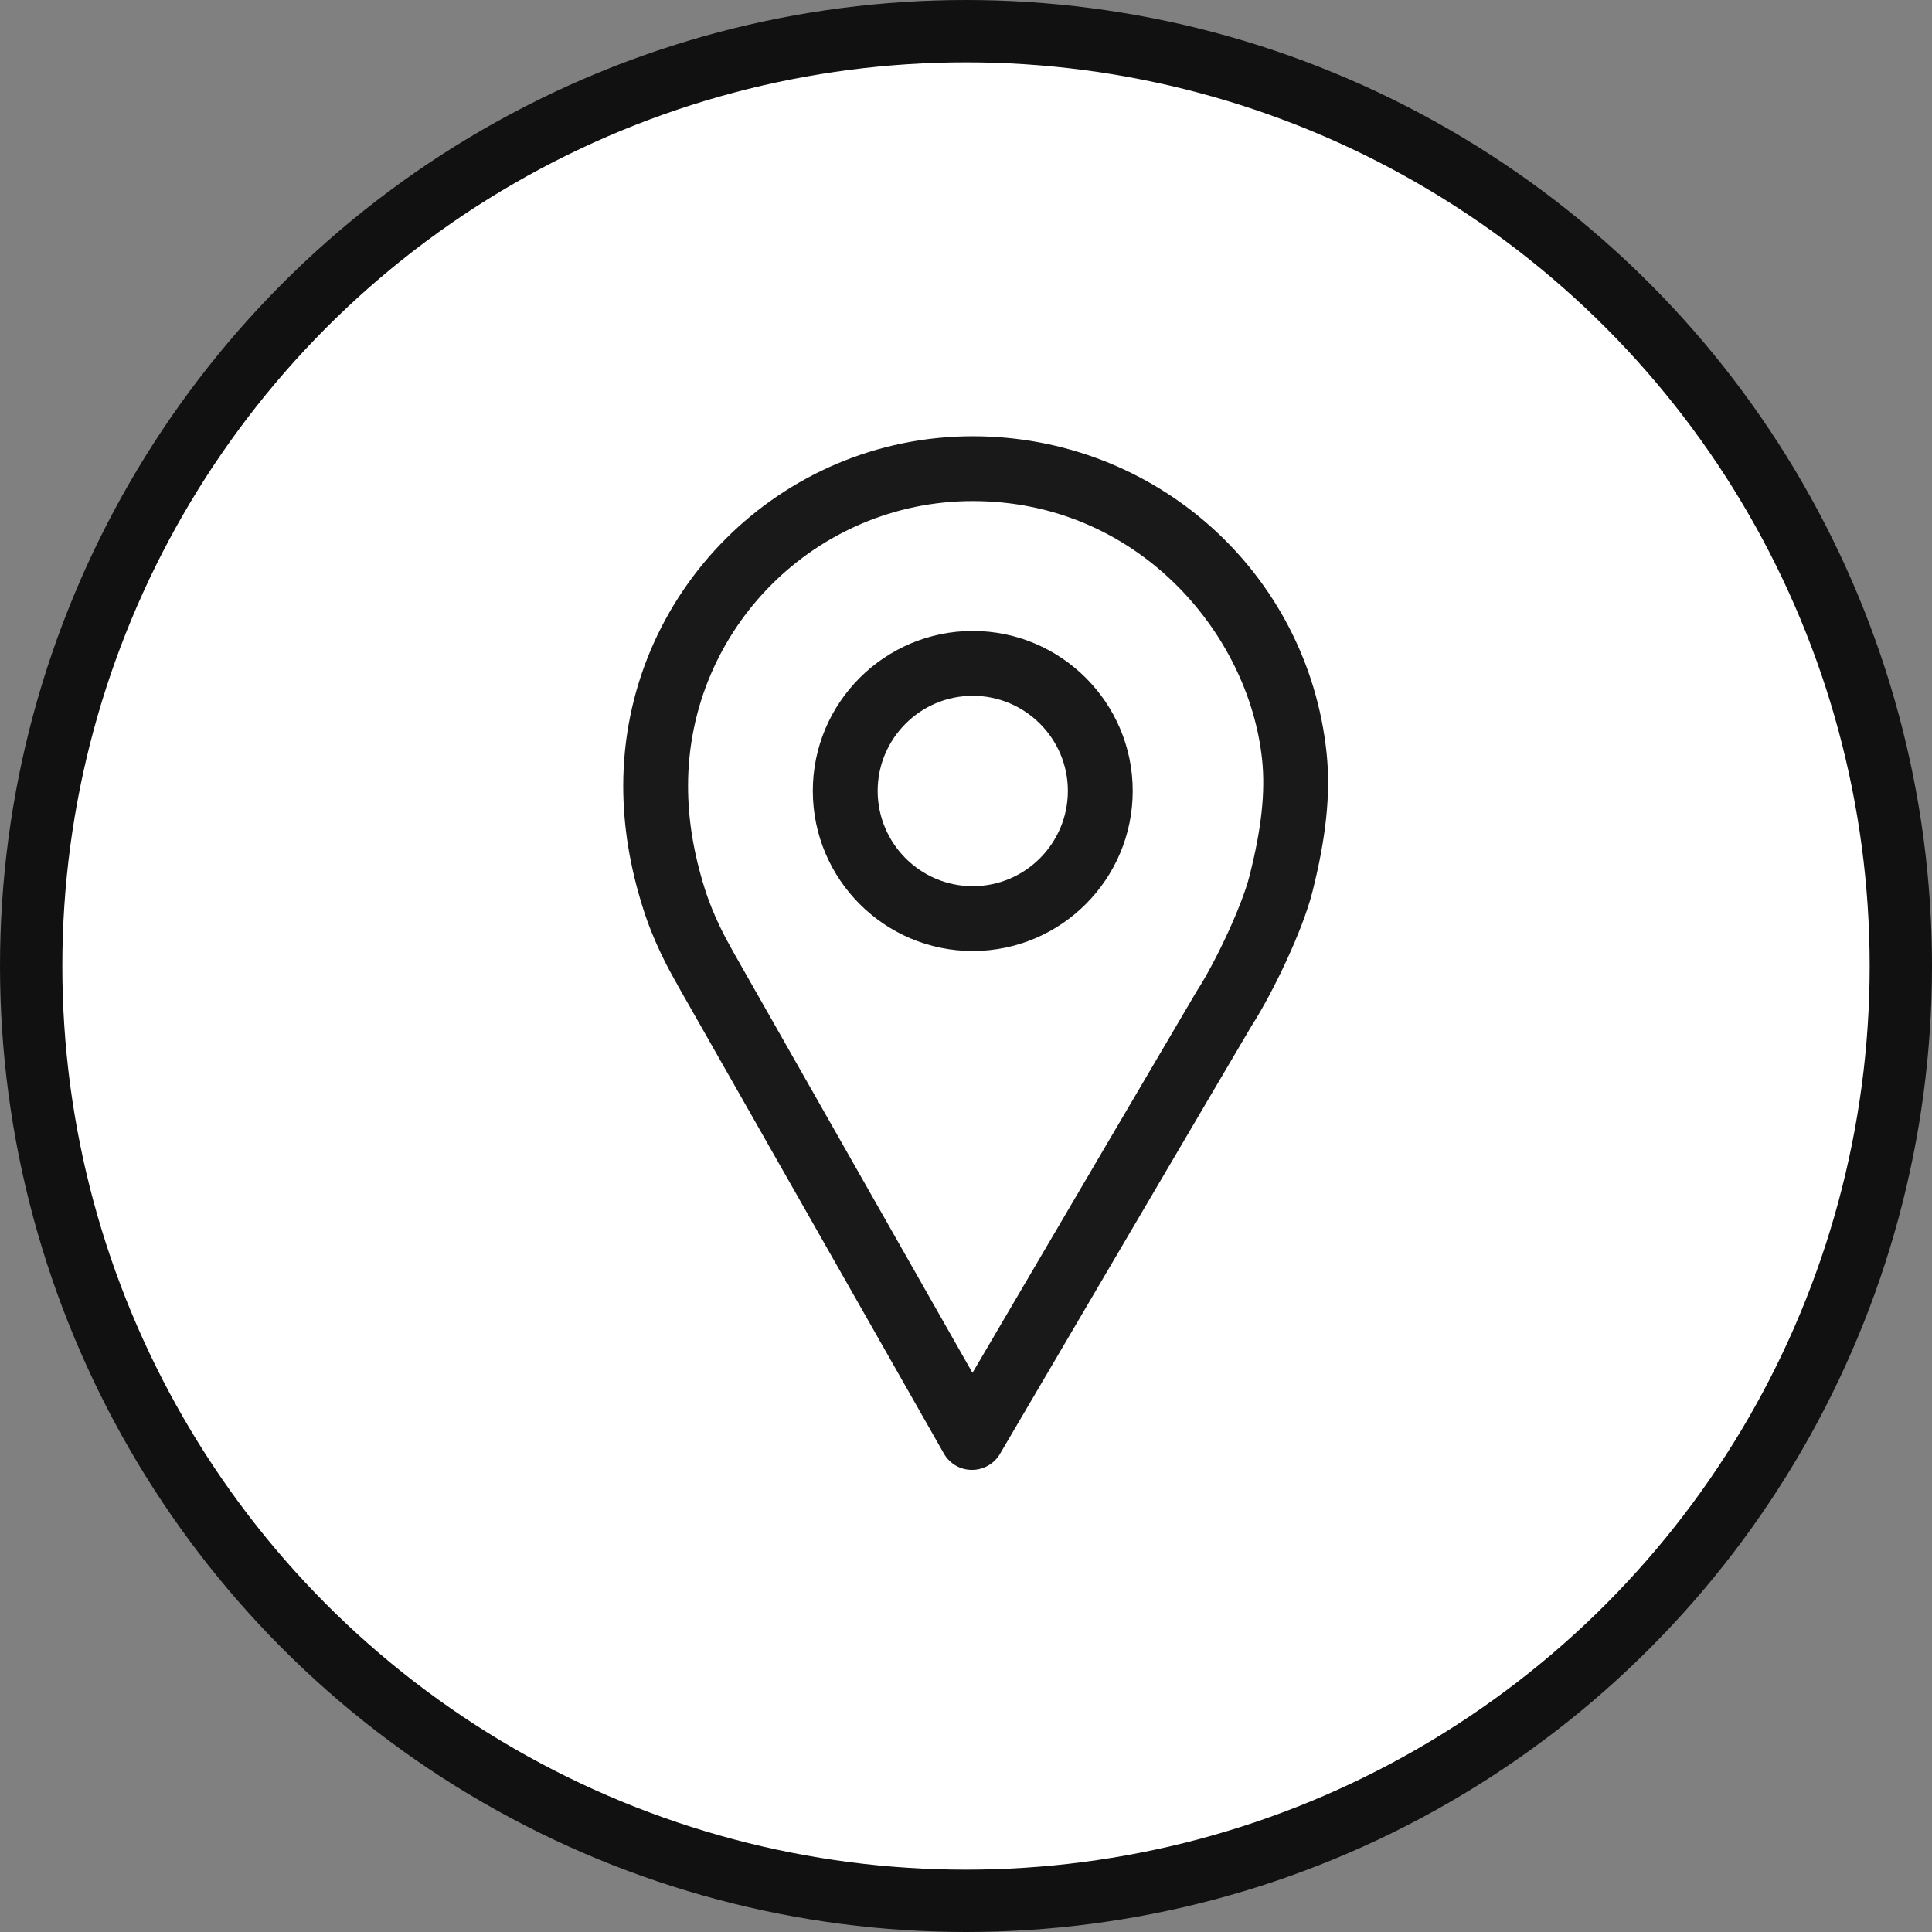
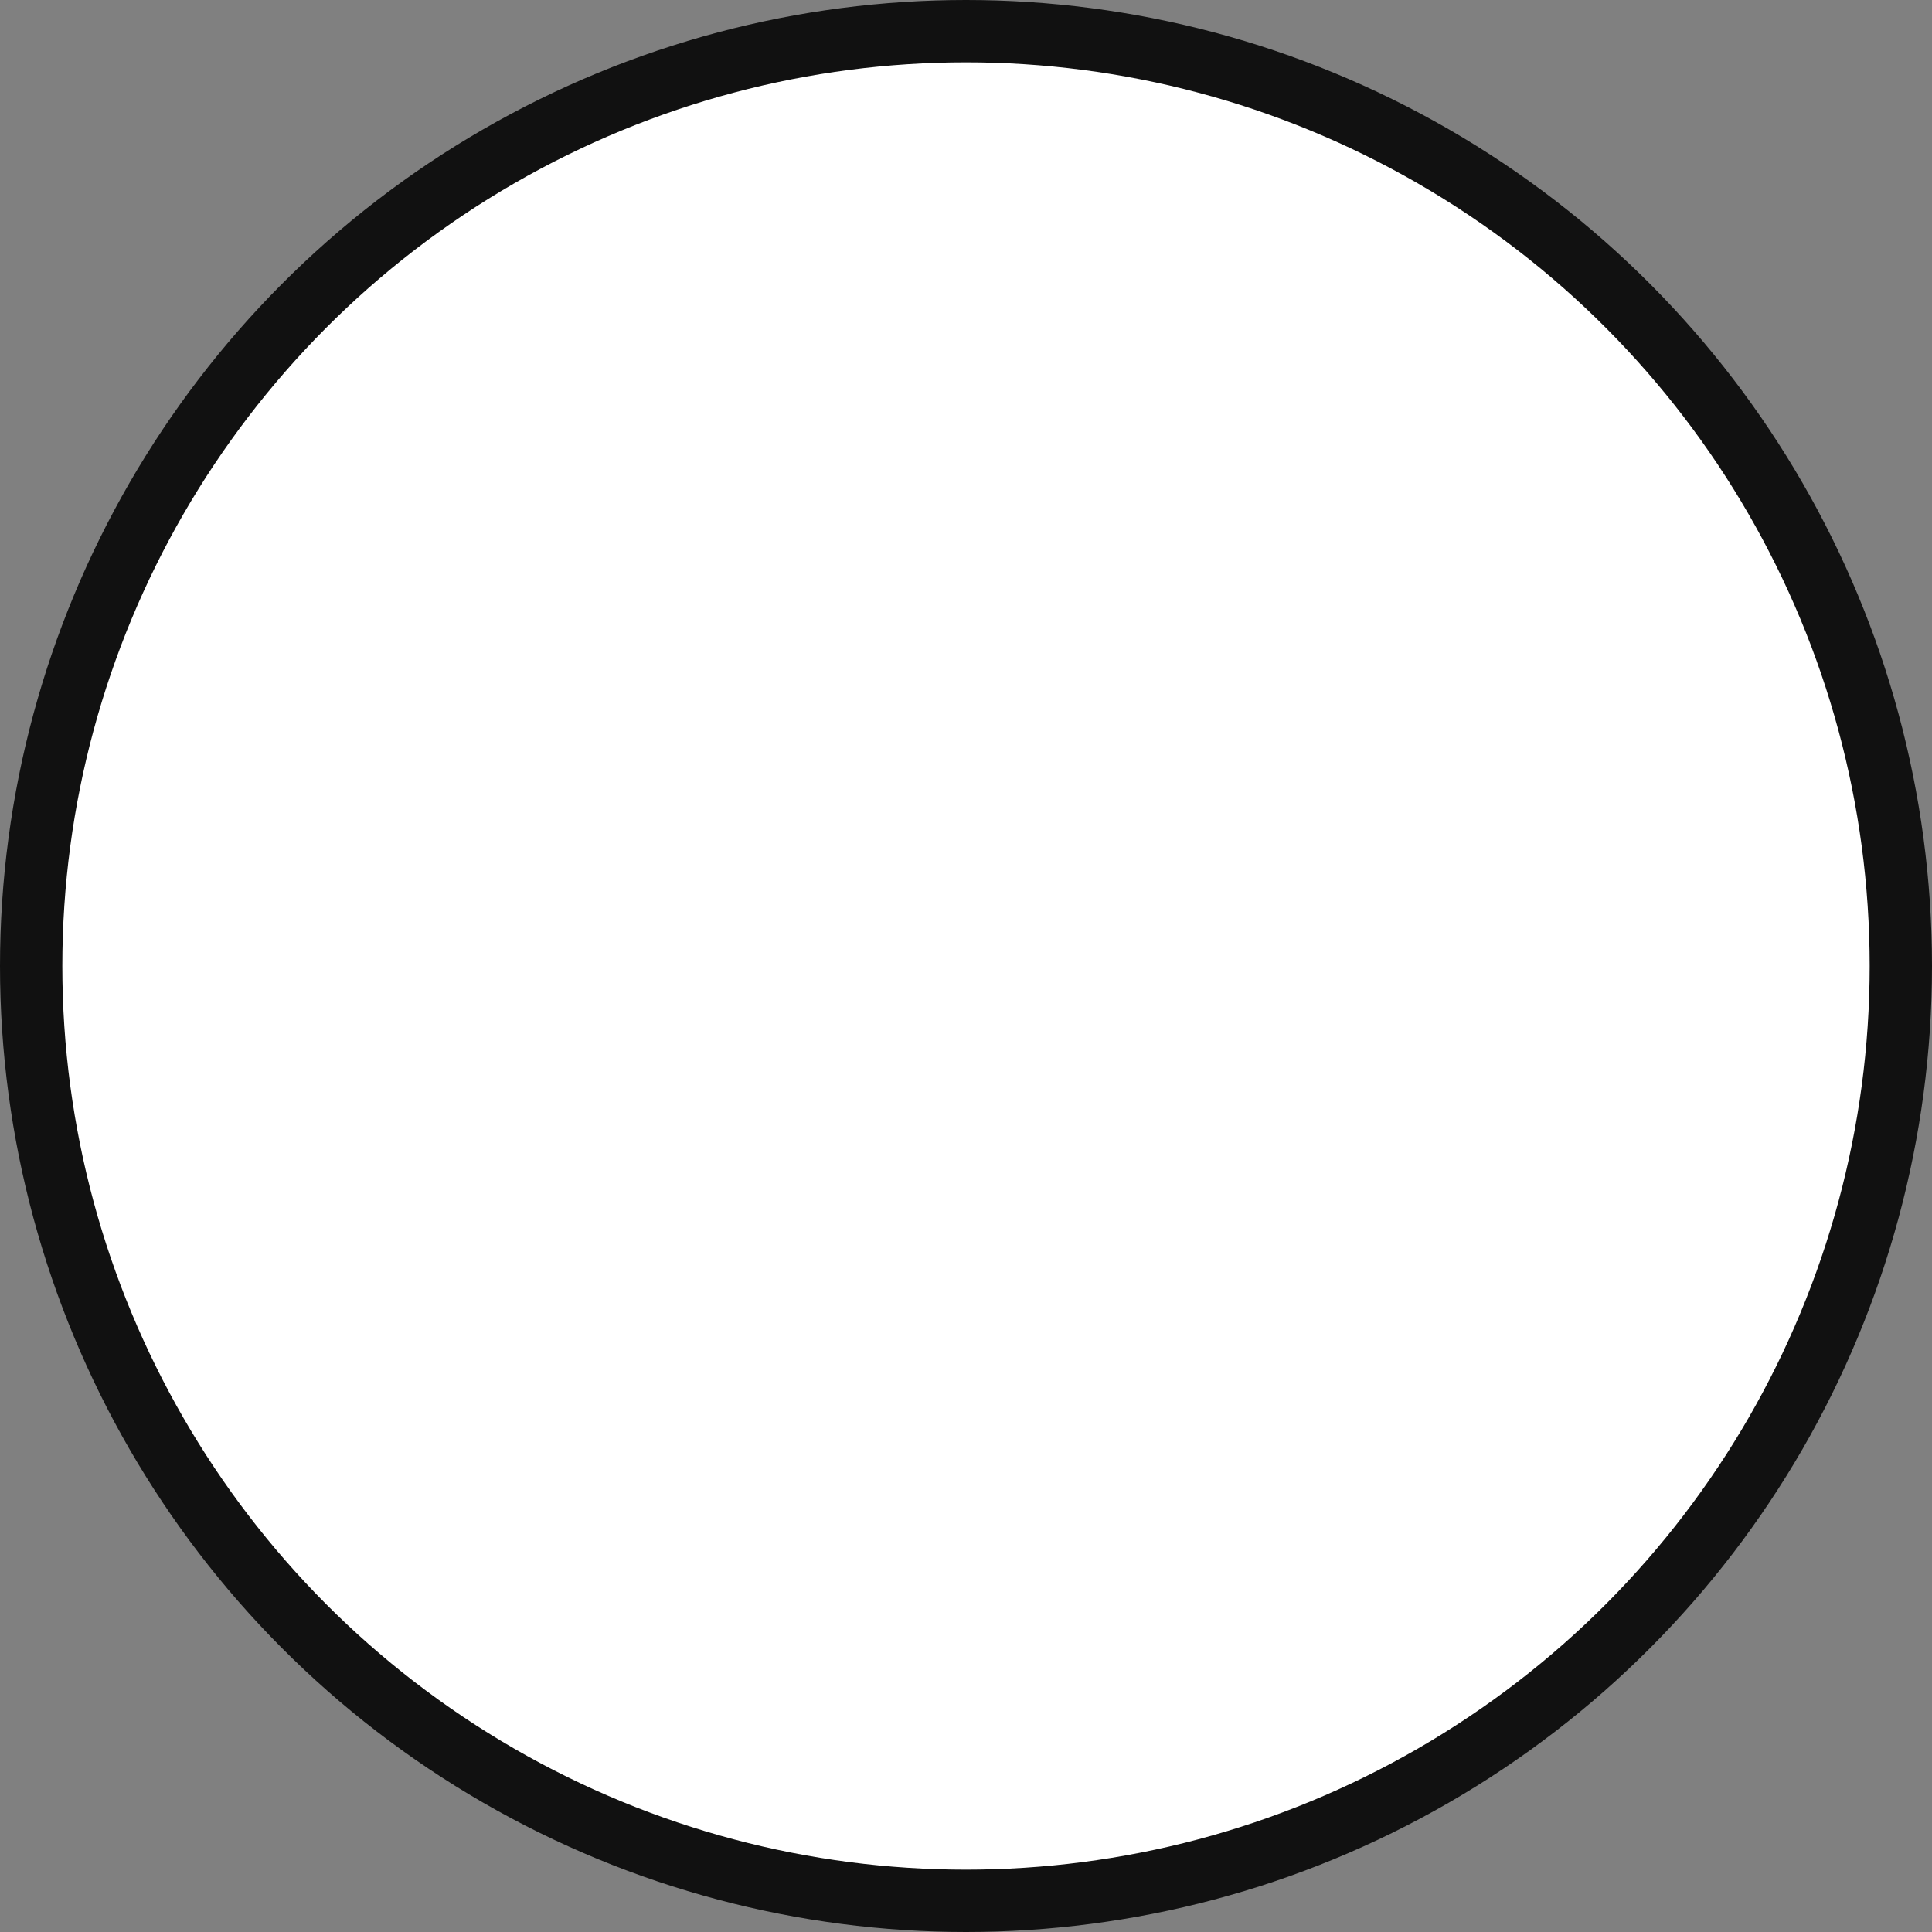
<svg xmlns="http://www.w3.org/2000/svg" width="62" height="62" viewBox="0 0 62 62">
  <rect x="0" y="0" width="62" height="62" fill="#808080" stroke="none" />
  <g fill="none" fill-rule="evenodd" transform="translate(1 1)">
    <circle cx="30" cy="30" r="30" fill="#FFF" stroke="#111" stroke-width="2" />
-     <path fill="#1A1919" d="M30.217,27.439 C28.534,27.439 27.165,26.065 27.165,24.38 C27.165,22.702 28.534,21.329 30.217,21.329 C31.9,21.329 33.269,22.702 33.269,24.38 C33.269,26.065 31.9,27.439 30.217,27.439 Z M30.217,19.248 C27.386,19.248 25.084,21.551 25.084,24.38 C25.084,27.217 27.386,29.519 30.217,29.519 C33.047,29.519 35.35,27.217 35.35,24.38 C35.35,21.551 33.047,19.248 30.217,19.248 Z M39.095,27.12 C38.866,28.028 38.046,29.817 37.391,30.83 C37.068,31.371 32.263,39.554 30.208,43.056 L22.554,29.588 L22.505,29.498 C22.311,29.152 21.908,28.437 21.62,27.529 C21.257,26.378 21.08,25.296 21.08,24.221 C21.08,19.179 25.179,15.08 30.217,15.08 C35.487,15.08 39.077,19.304 39.503,23.382 C39.611,24.415 39.482,25.608 39.095,27.12 Z M41.572,23.167 C40.967,17.376 36.086,13 30.217,13 C24.032,13 19,18.035 19,24.221 C19,25.511 19.209,26.801 19.637,28.153 C19.989,29.269 20.481,30.143 20.691,30.518 L20.739,30.601 C20.741,30.608 20.743,30.608 20.744,30.615 L29.288,45.643 C29.472,45.969 29.814,46.17 30.185,46.17 C30.188,46.17 30.19,46.17 30.193,46.17 C30.561,46.17 30.902,45.976 31.09,45.657 C31.167,45.525 38.776,32.57 39.158,31.932 C39.845,30.864 40.795,28.881 41.112,27.64 C41.56,25.871 41.706,24.457 41.572,23.167 Z" />
  </g>
</svg>